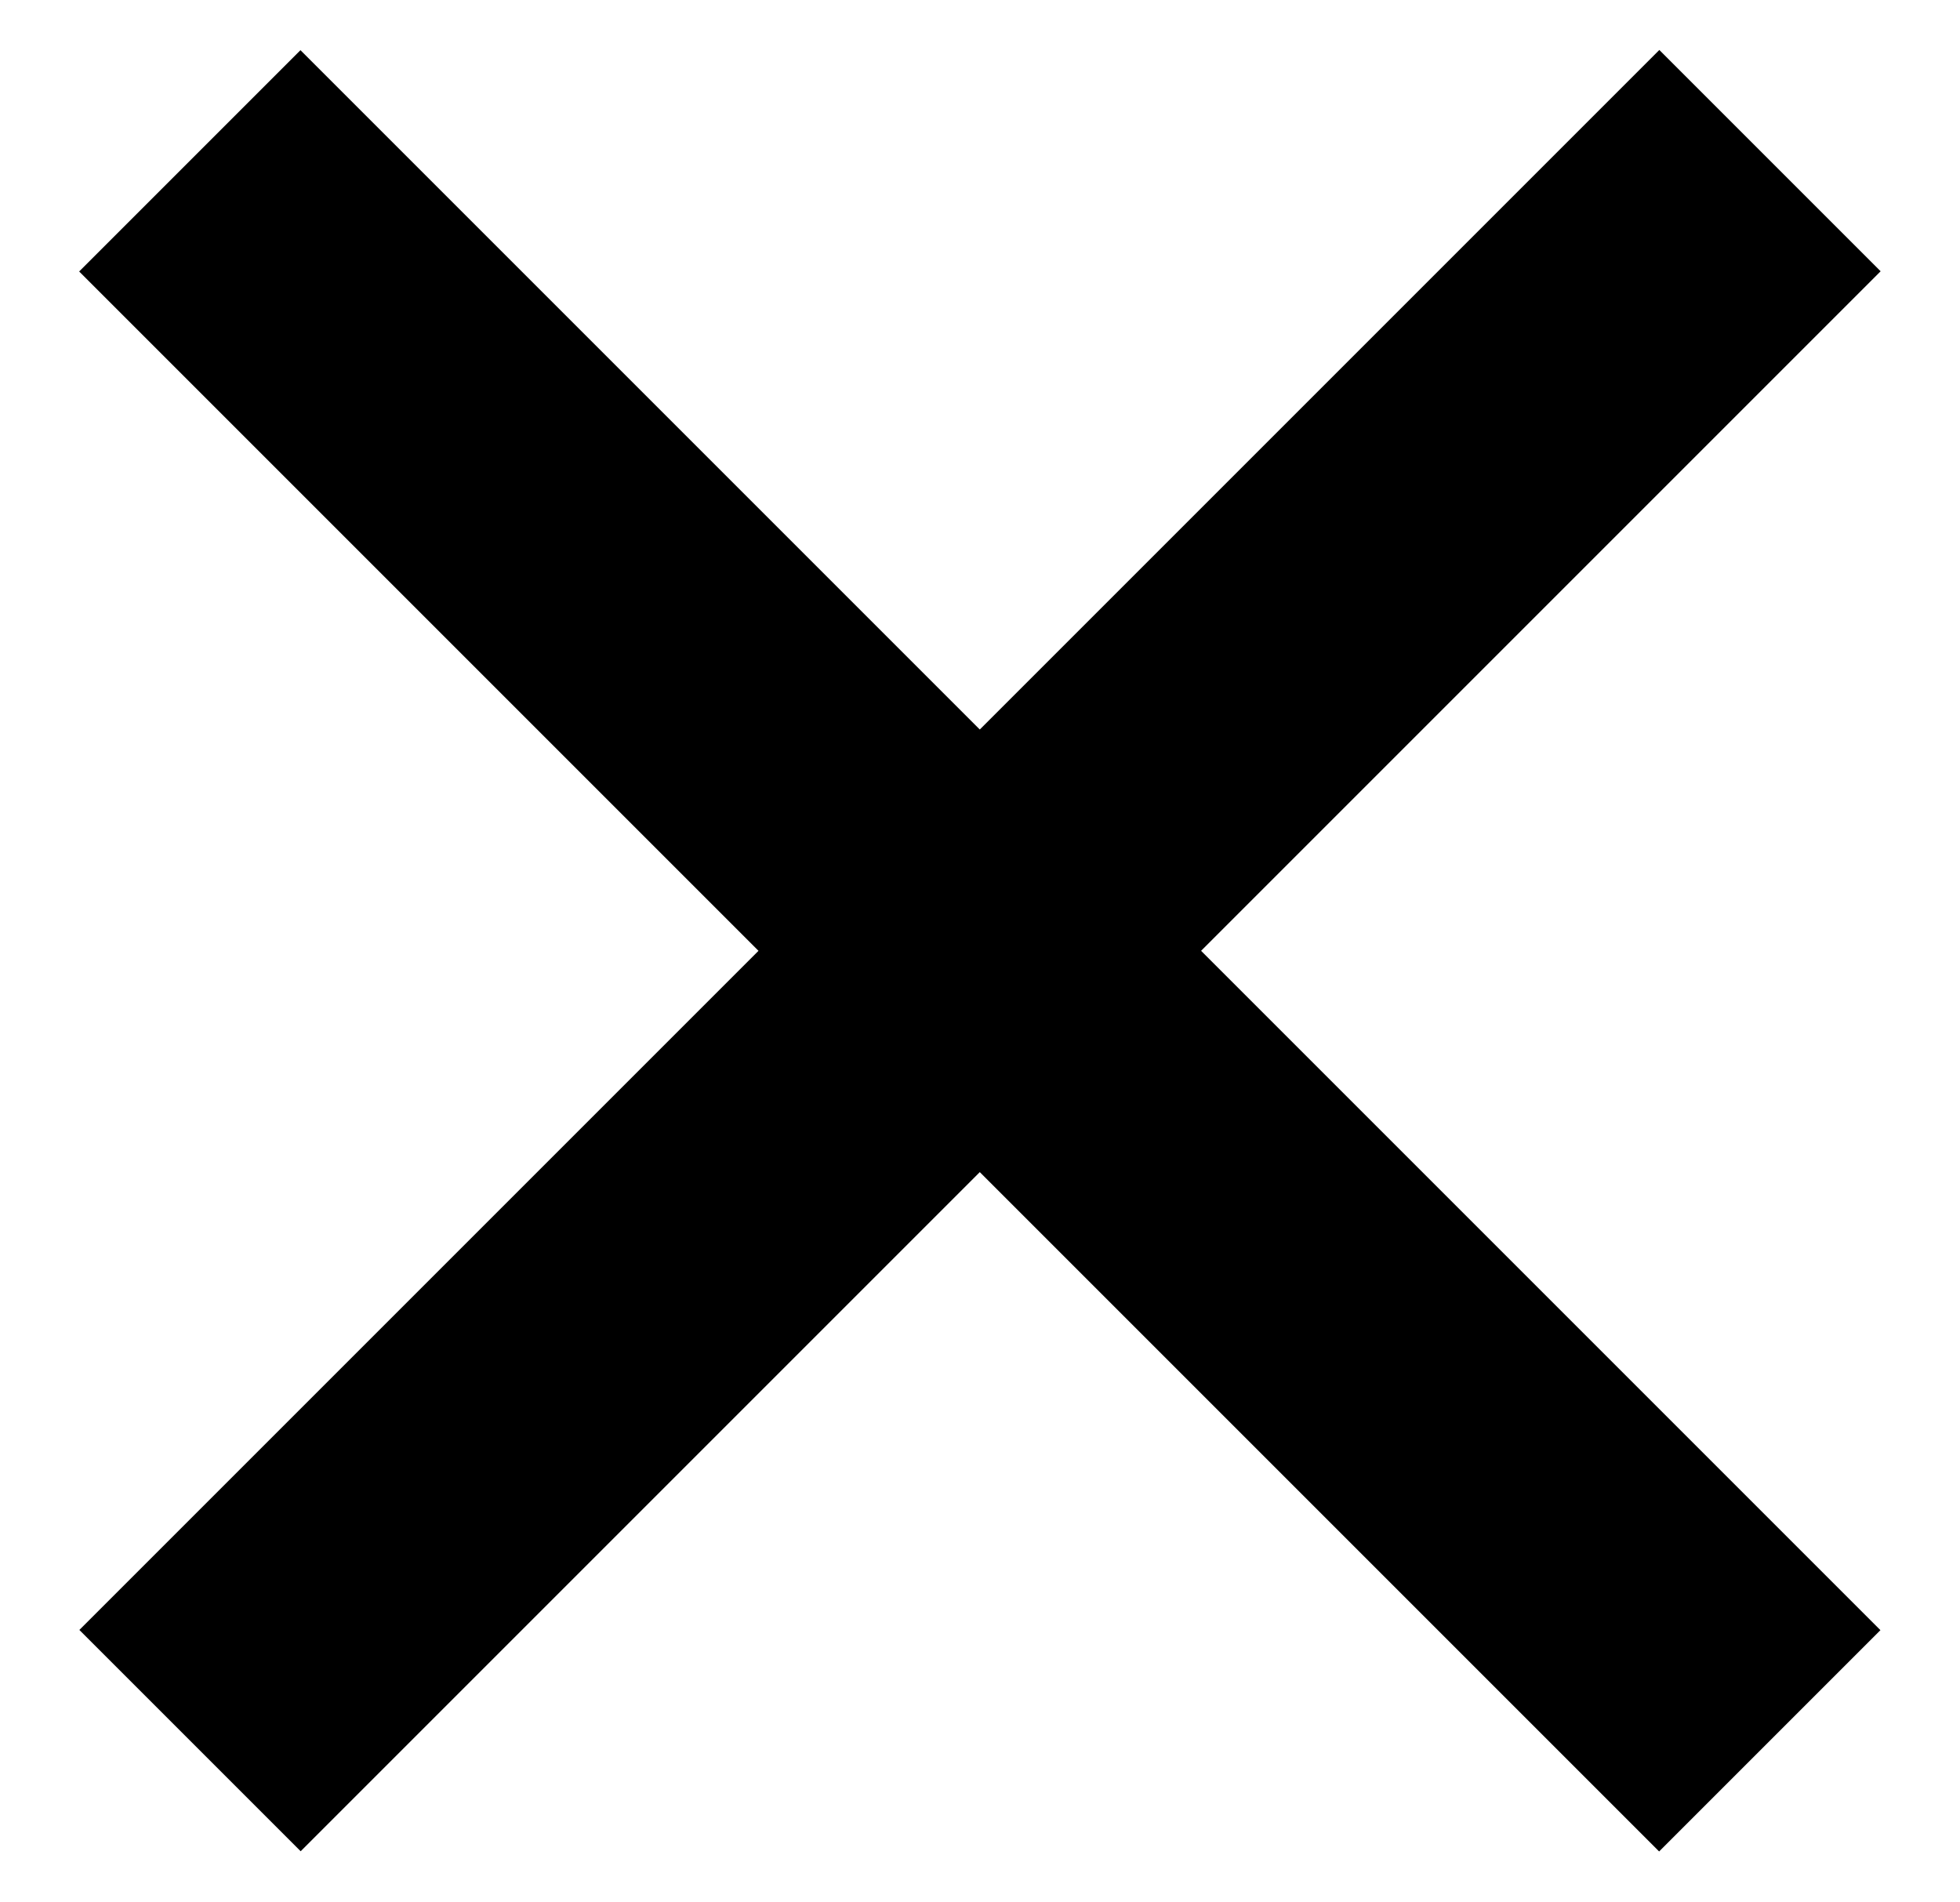
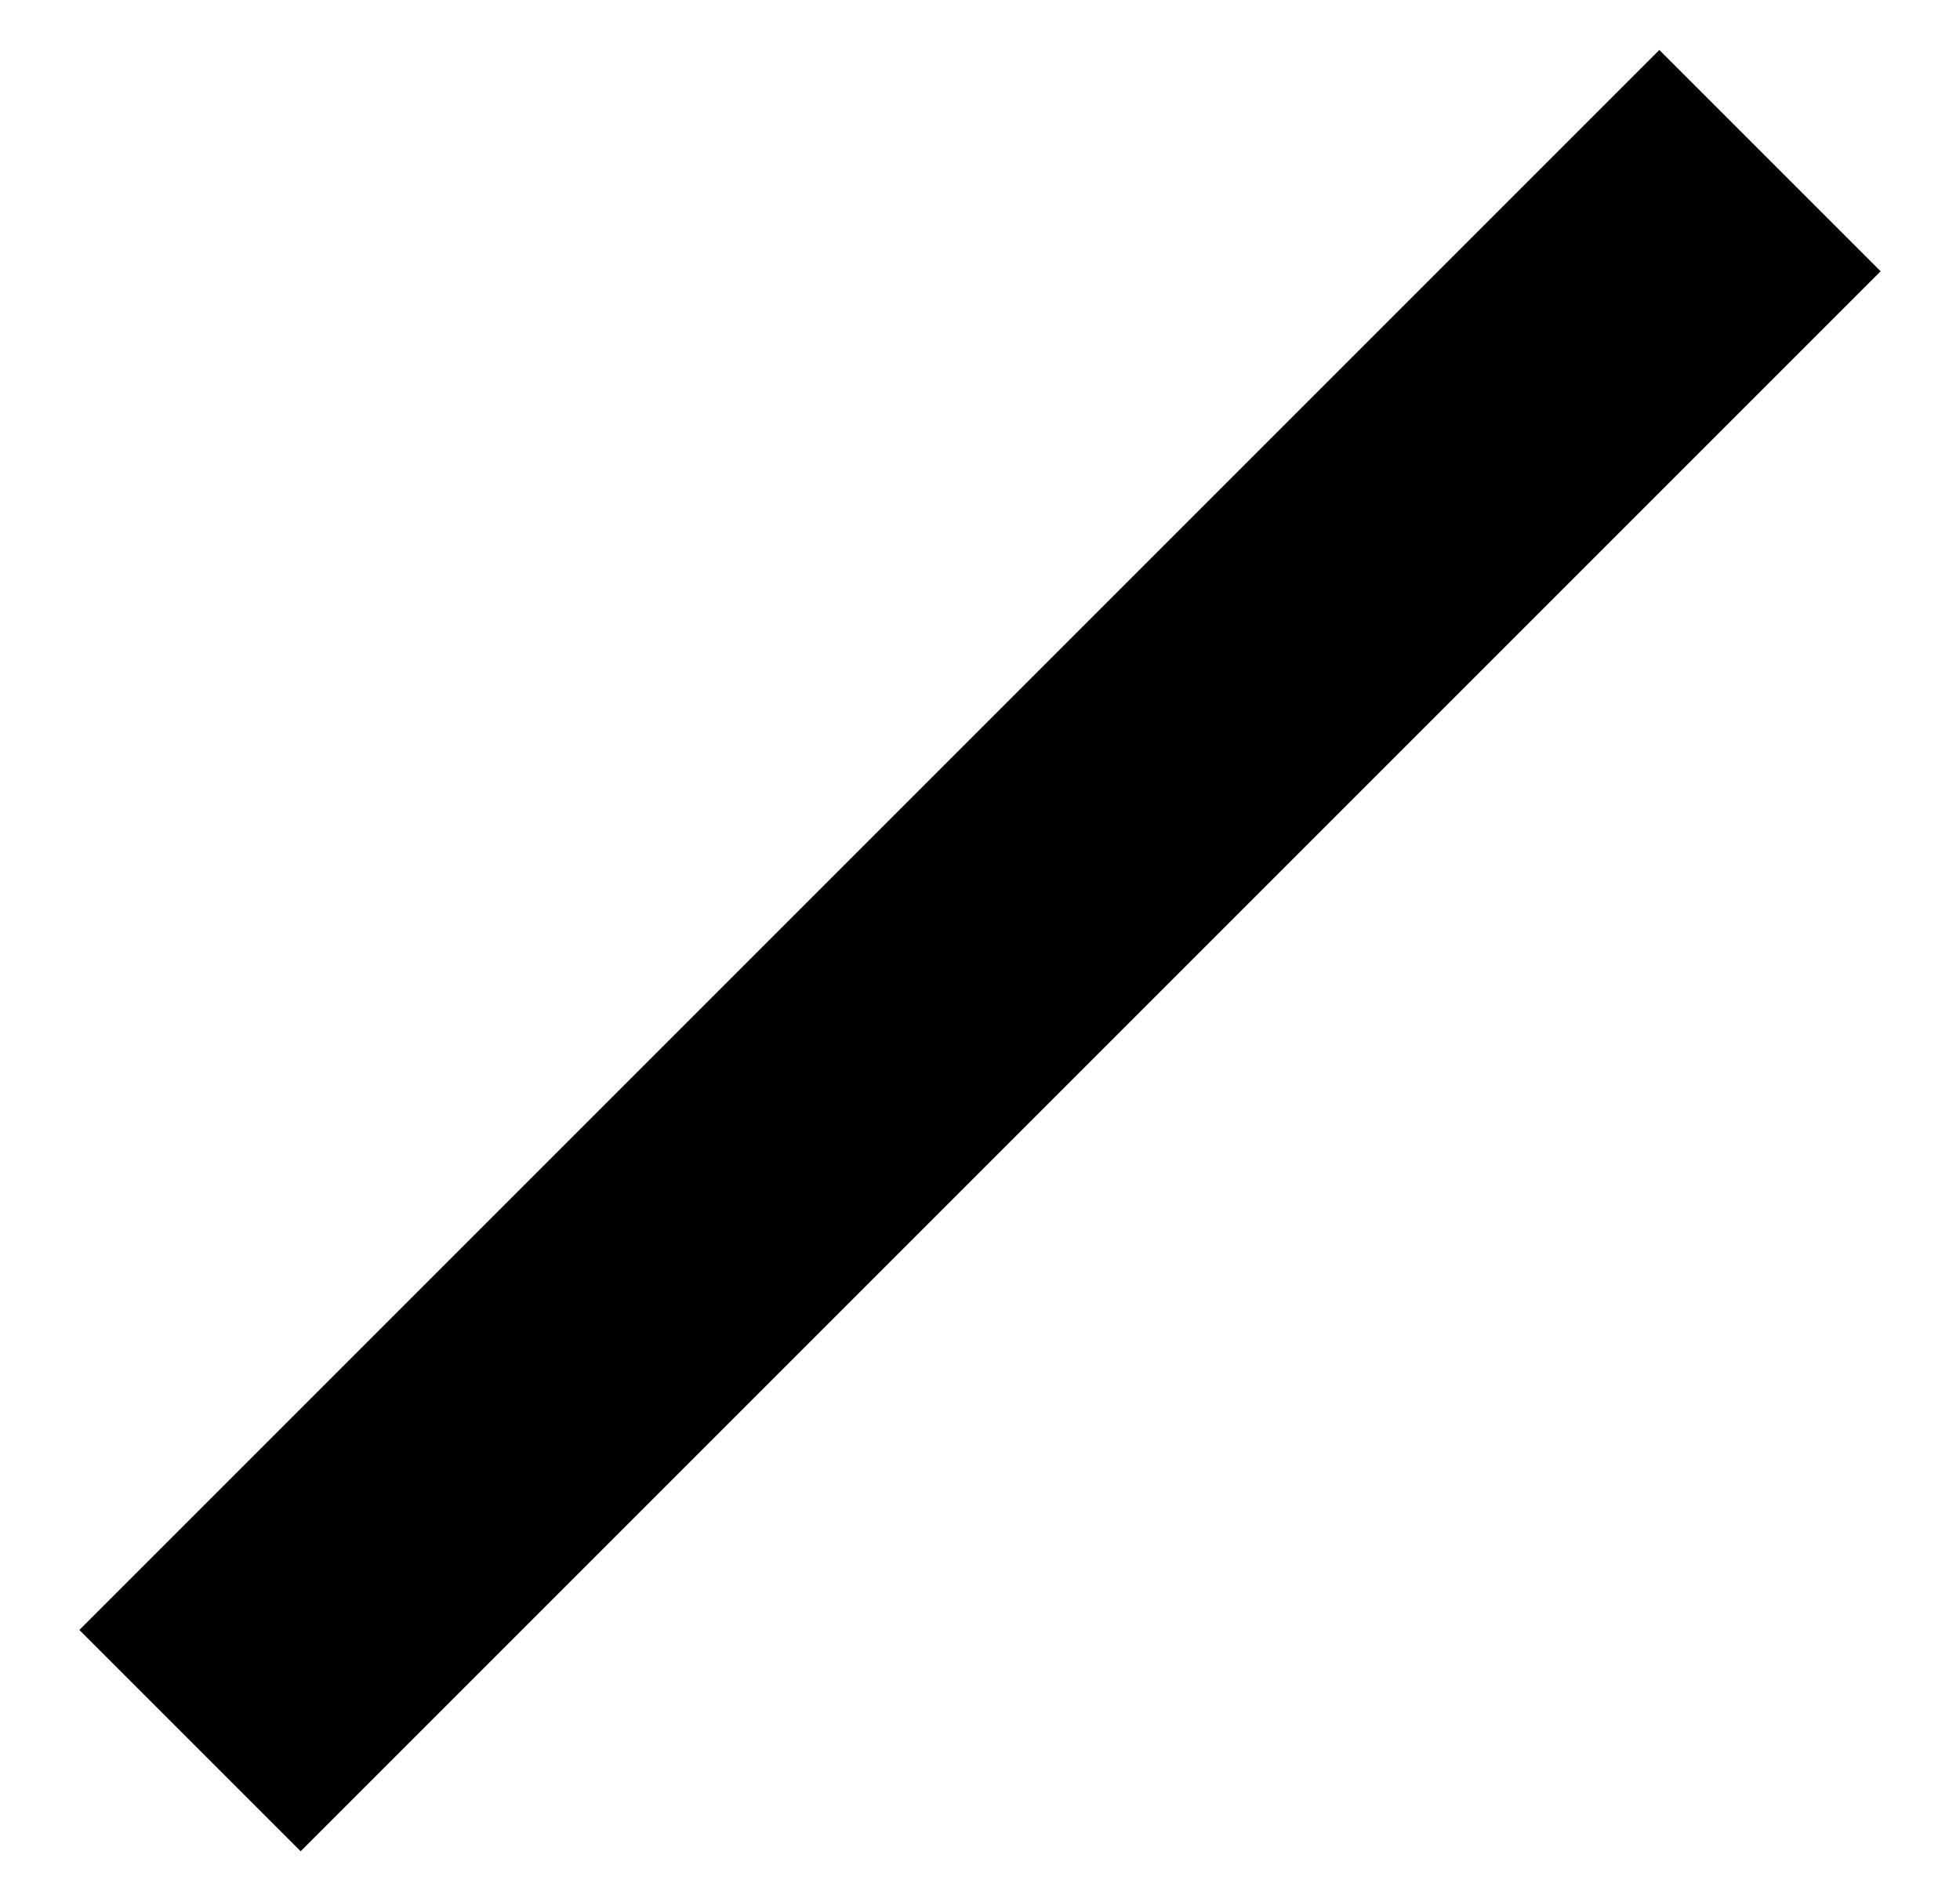
<svg xmlns="http://www.w3.org/2000/svg" version="1.1" id="Layer_1" x="0px" y="0px" viewBox="0 0 470 456" style="enable-background:new 0 0 470 456;" xml:space="preserve">
-   <rect x="197.47" y="-39.94" transform="matrix(0.707 -0.707 0.707 0.707 -92.39 232.95)" width="75.06" height="535.88" />
  <rect x="197.47" y="-39.94" transform="matrix(0.707 0.707 -0.707 0.707 230.05 -99.39)" width="75.06" height="535.88" />
</svg>